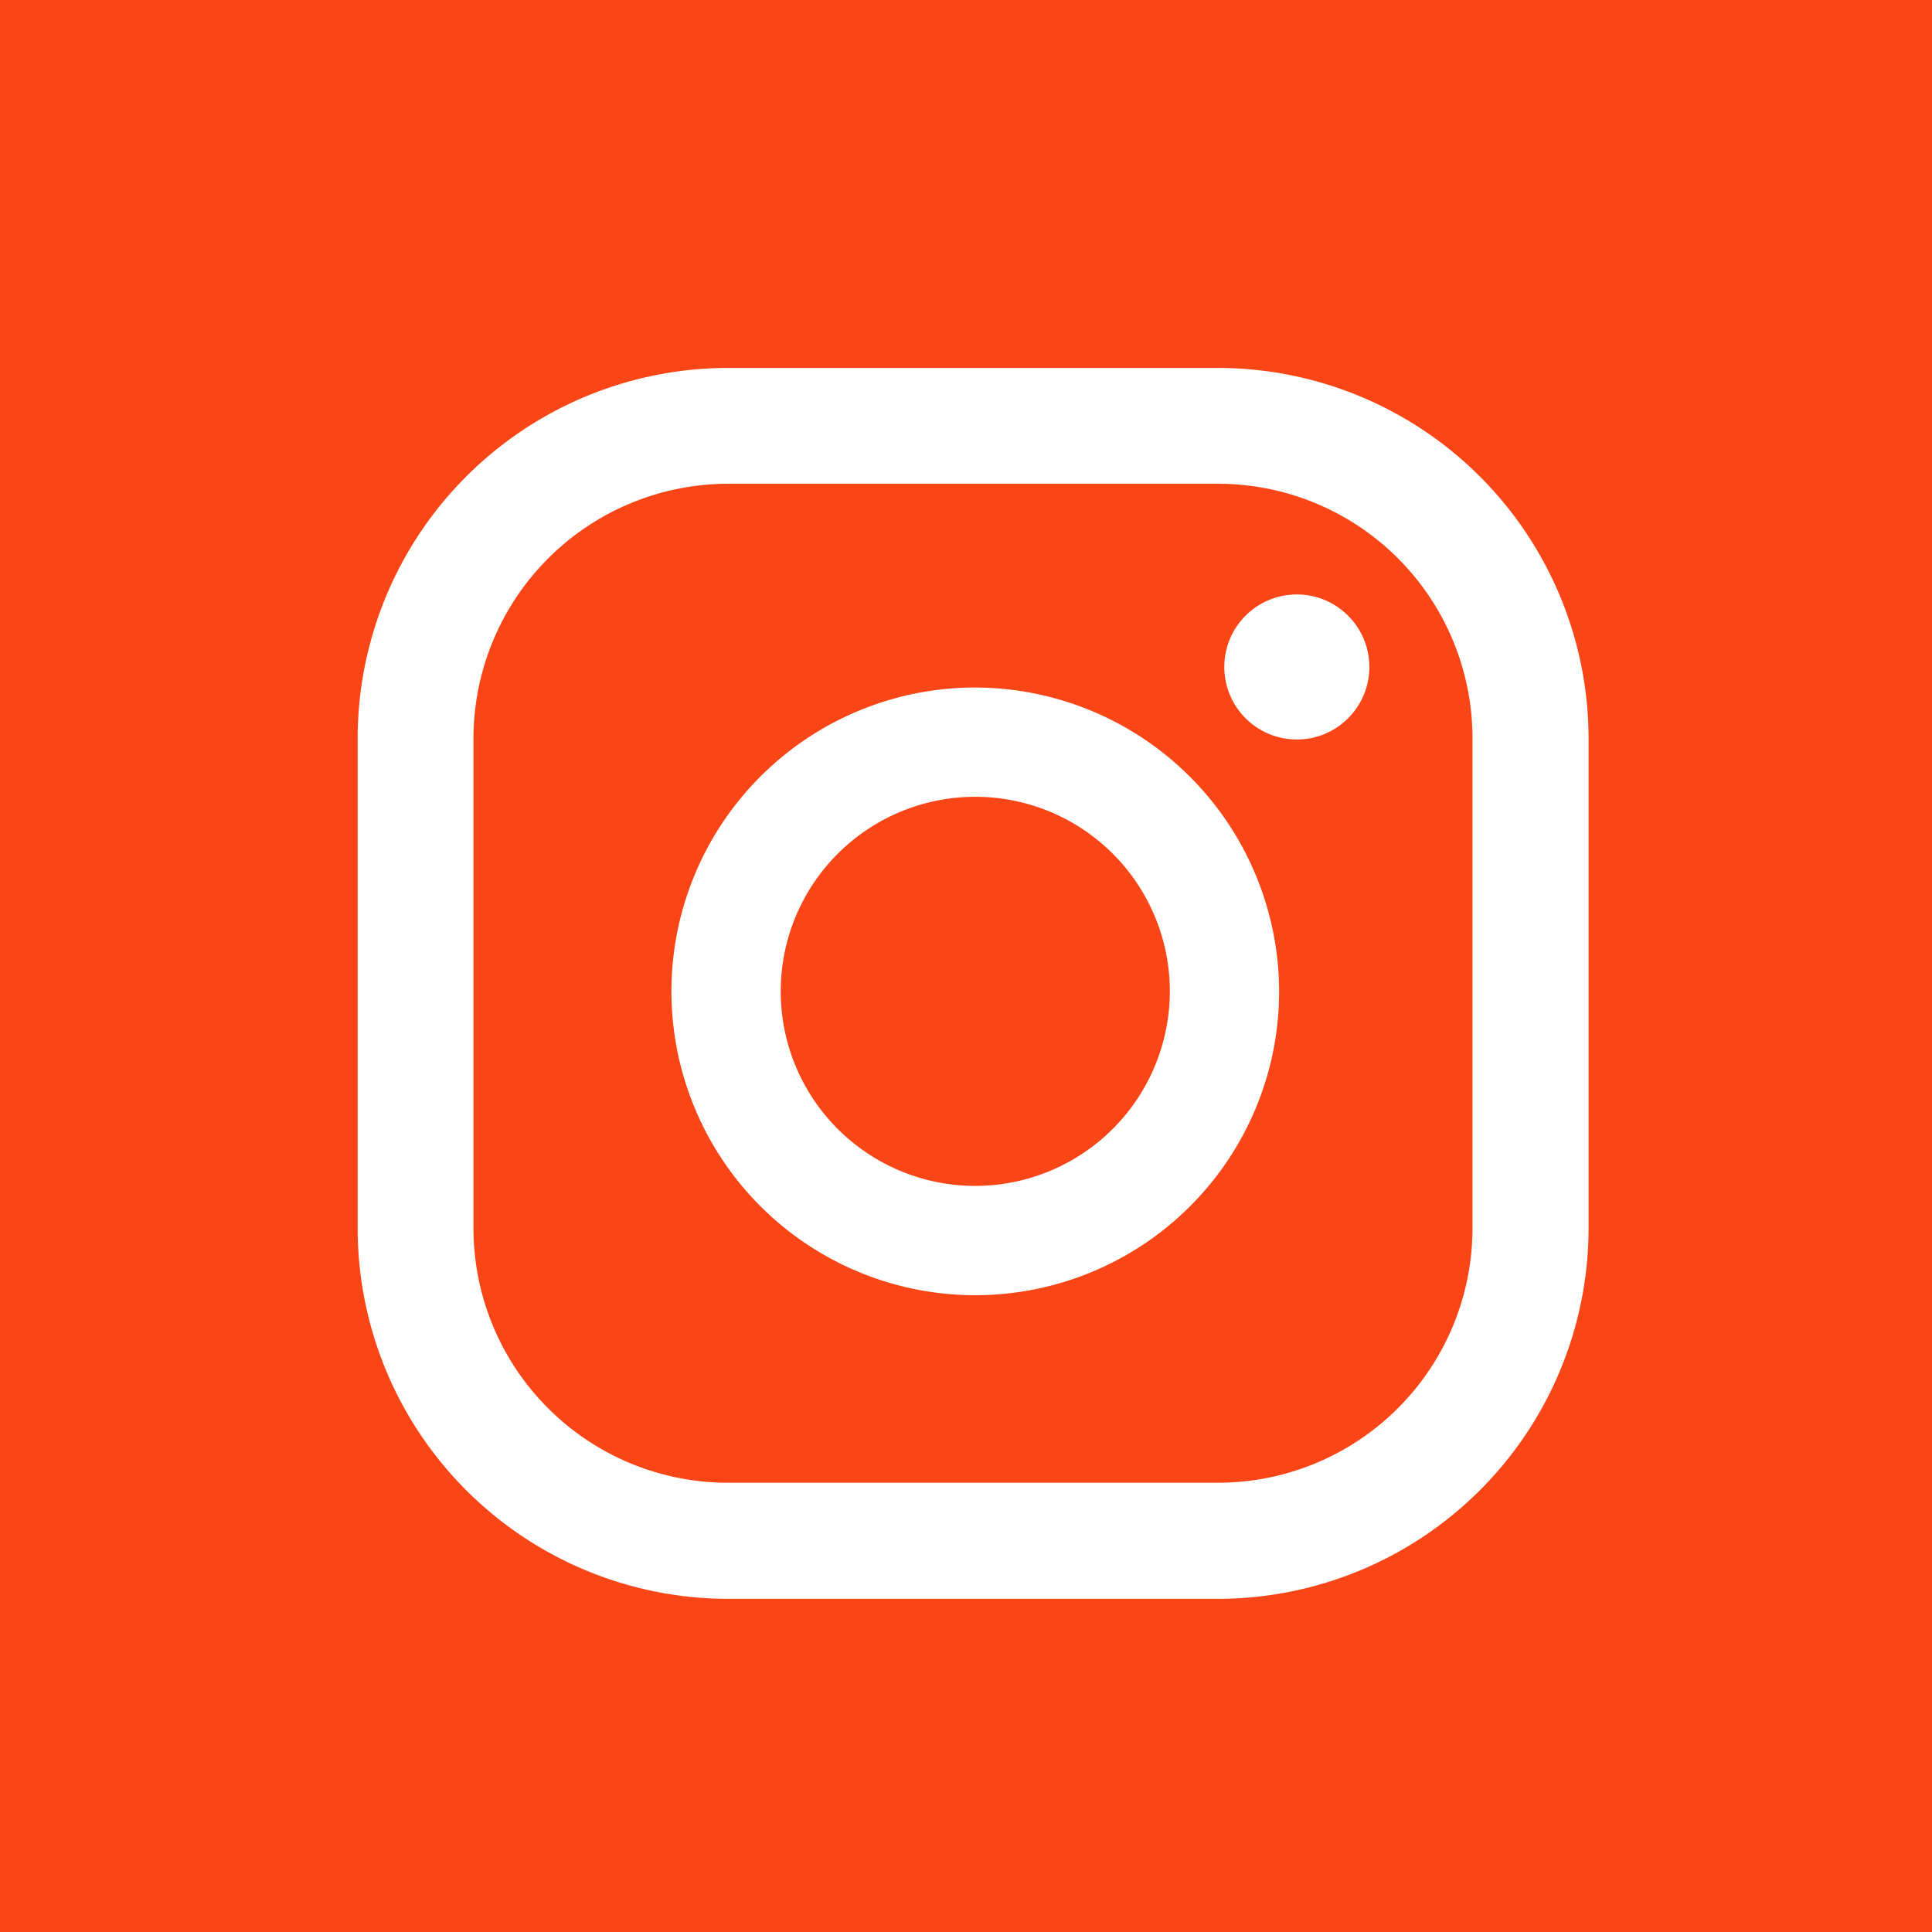
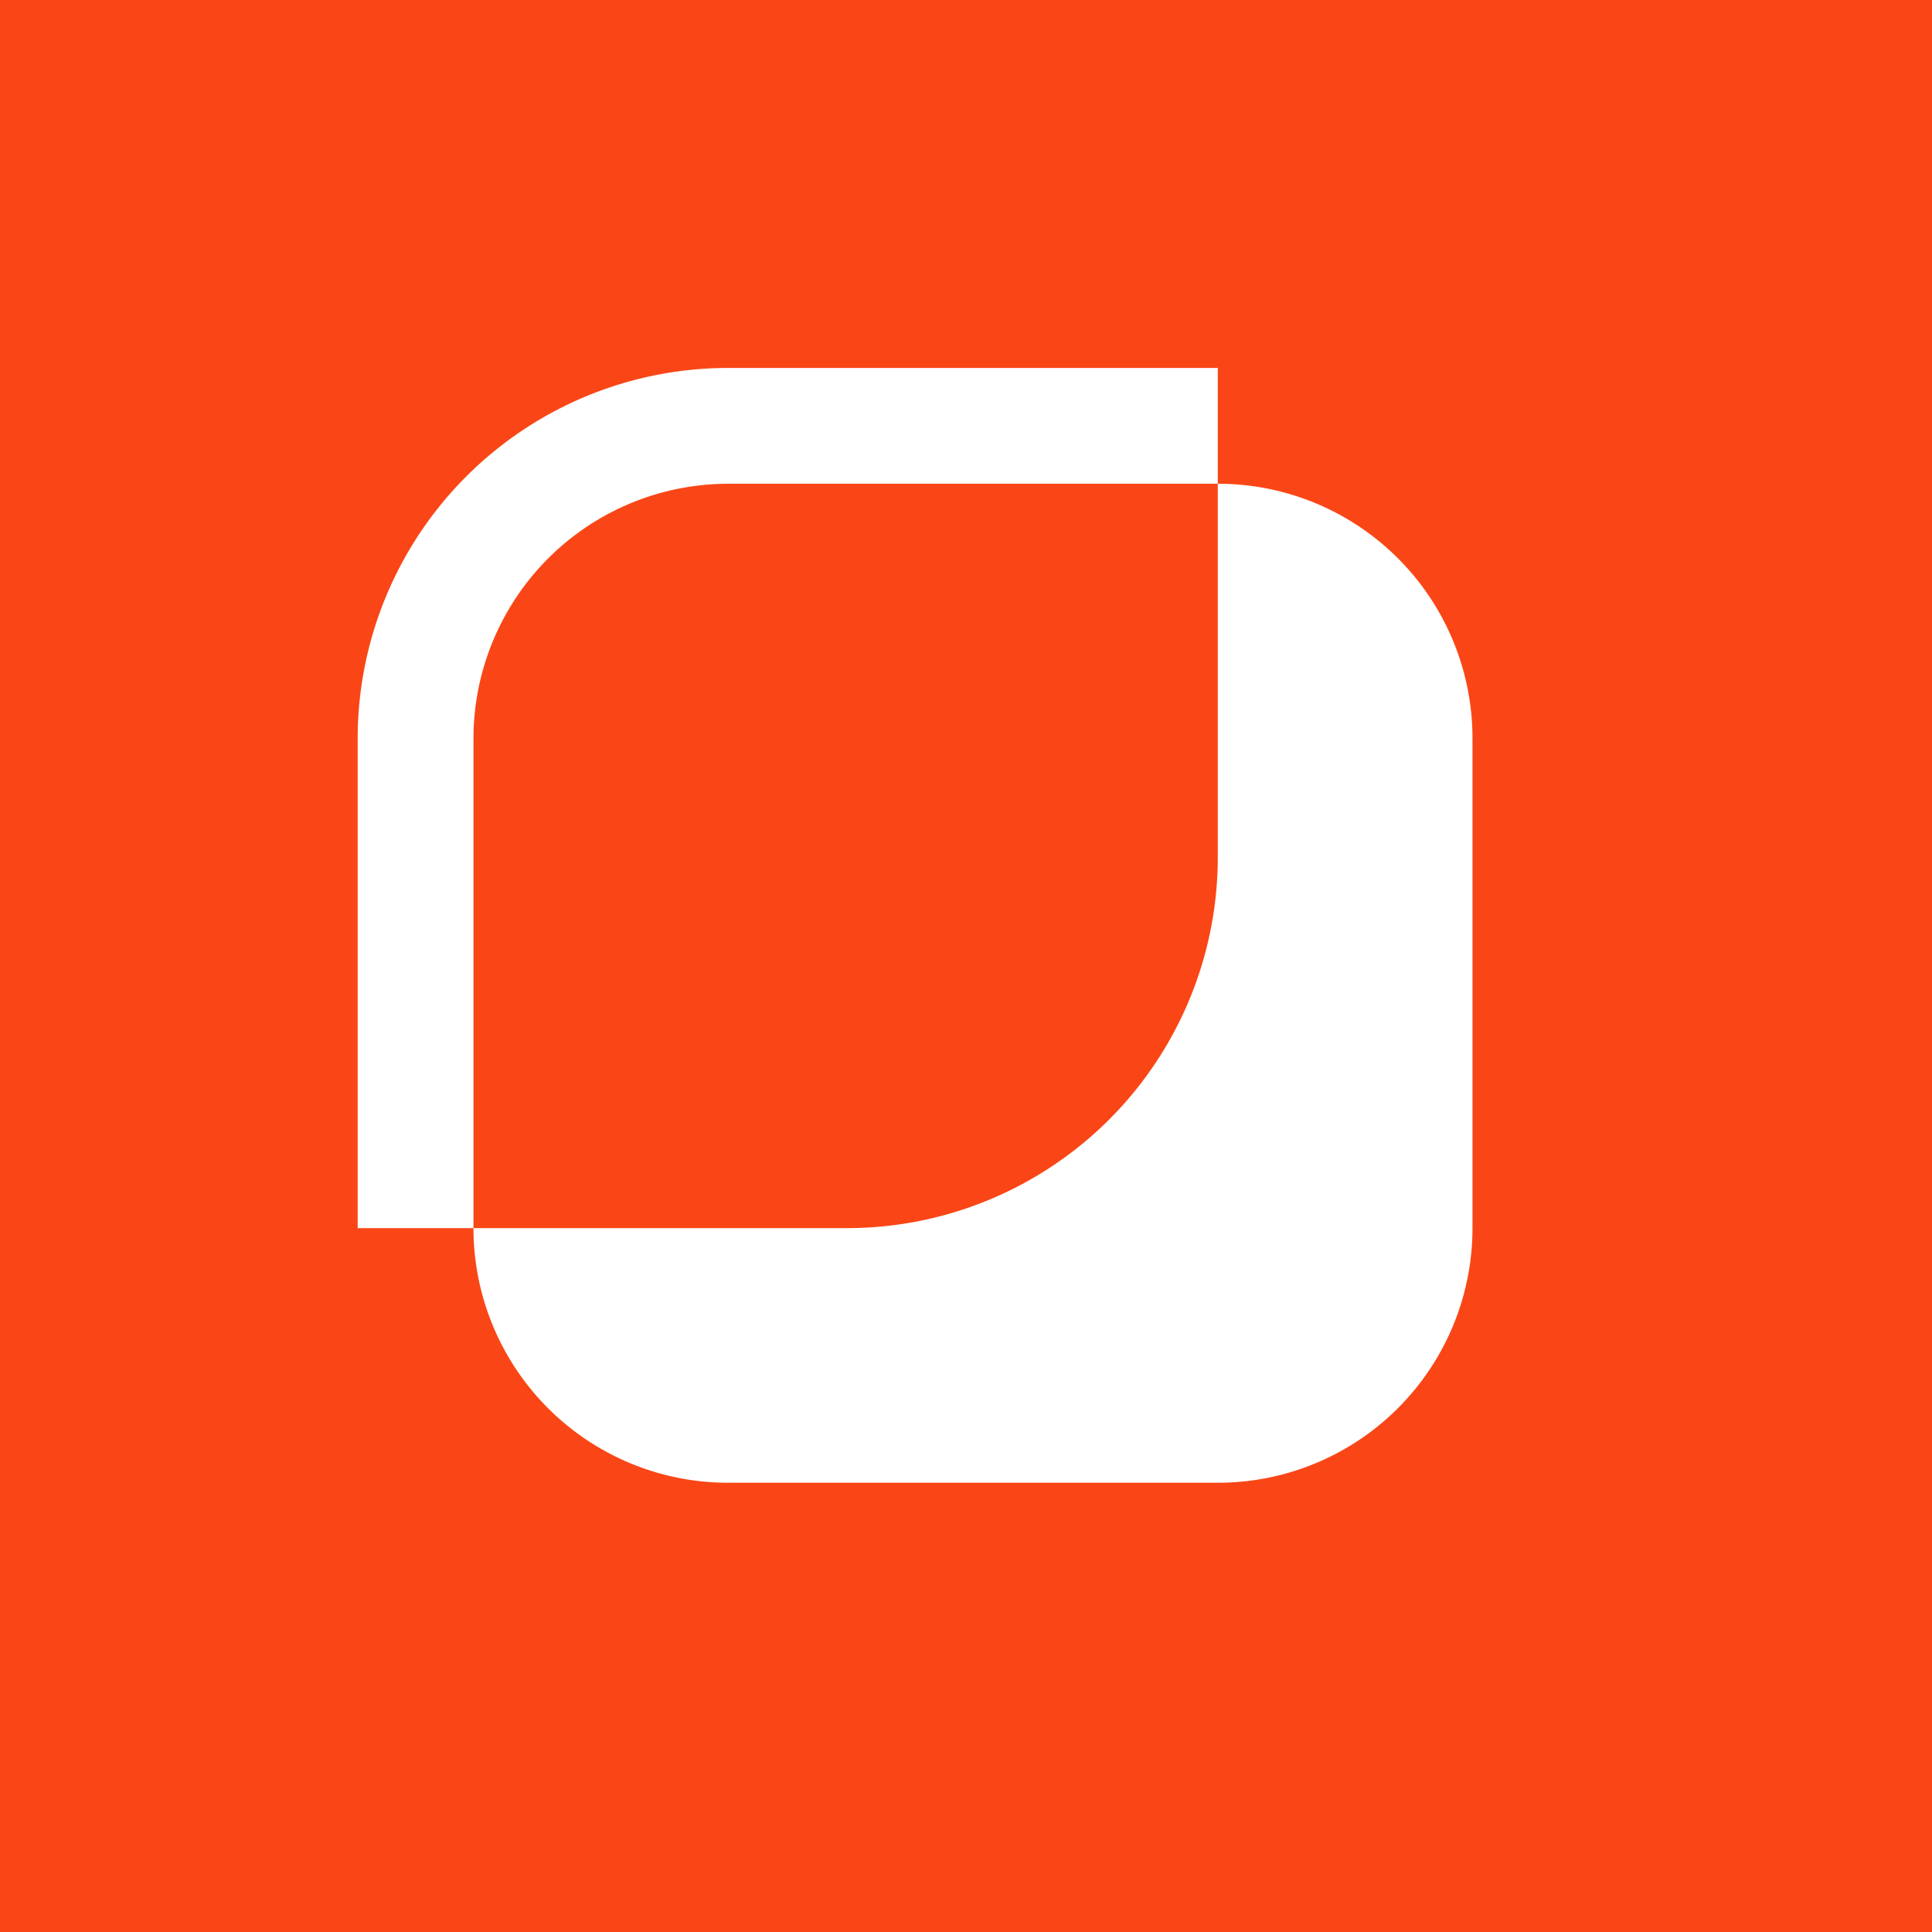
<svg xmlns="http://www.w3.org/2000/svg" id="Group_391" data-name="Group 391" width="27.278" height="27.278" viewBox="0 0 27.278 27.278">
  <rect id="Rectangle_377" data-name="Rectangle 377" width="27.278" height="27.279" transform="translate(0 0)" fill="#fa4616" />
  <g id="Group_390" data-name="Group 390" transform="translate(5.05 5.195)">
-     <path id="Path_94" data-name="Path 94" d="M971.475,292.57h-6.91a5.233,5.233,0,0,0-5.235,5.235v6.91a5.233,5.233,0,0,0,5.235,5.234h6.91a5.236,5.236,0,0,0,5.234-5.234v-6.91A5.236,5.236,0,0,0,971.475,292.57Zm3.595,12.145a3.594,3.594,0,0,1-3.595,3.595h-6.91a3.594,3.594,0,0,1-3.6-3.595v-6.91a3.6,3.6,0,0,1,3.6-3.6h6.91a3.594,3.594,0,0,1,3.595,3.6Z" transform="translate(-959.33 -292.57)" fill="#fff" />
-     <ellipse id="Ellipse_4" data-name="Ellipse 4" cx="1.024" cy="1.024" rx="1.024" ry="1.024" transform="translate(12.236 3.198)" fill="#fff" />
-     <path id="Path_95" data-name="Path 95" d="M970.922,300.013a4.29,4.29,0,1,0,4.293,4.292A4.3,4.3,0,0,0,970.922,300.013Zm0,7.037a2.747,2.747,0,1,1,2.75-2.745A2.75,2.75,0,0,1,970.922,307.05Z" transform="translate(-962.205 -295.501)" fill="#fff" />
+     <path id="Path_94" data-name="Path 94" d="M971.475,292.57h-6.91a5.233,5.233,0,0,0-5.235,5.235v6.91h6.91a5.236,5.236,0,0,0,5.234-5.234v-6.91A5.236,5.236,0,0,0,971.475,292.57Zm3.595,12.145a3.594,3.594,0,0,1-3.595,3.595h-6.91a3.594,3.594,0,0,1-3.6-3.595v-6.91a3.6,3.6,0,0,1,3.6-3.6h6.91a3.594,3.594,0,0,1,3.595,3.6Z" transform="translate(-959.33 -292.57)" fill="#fff" />
  </g>
</svg>